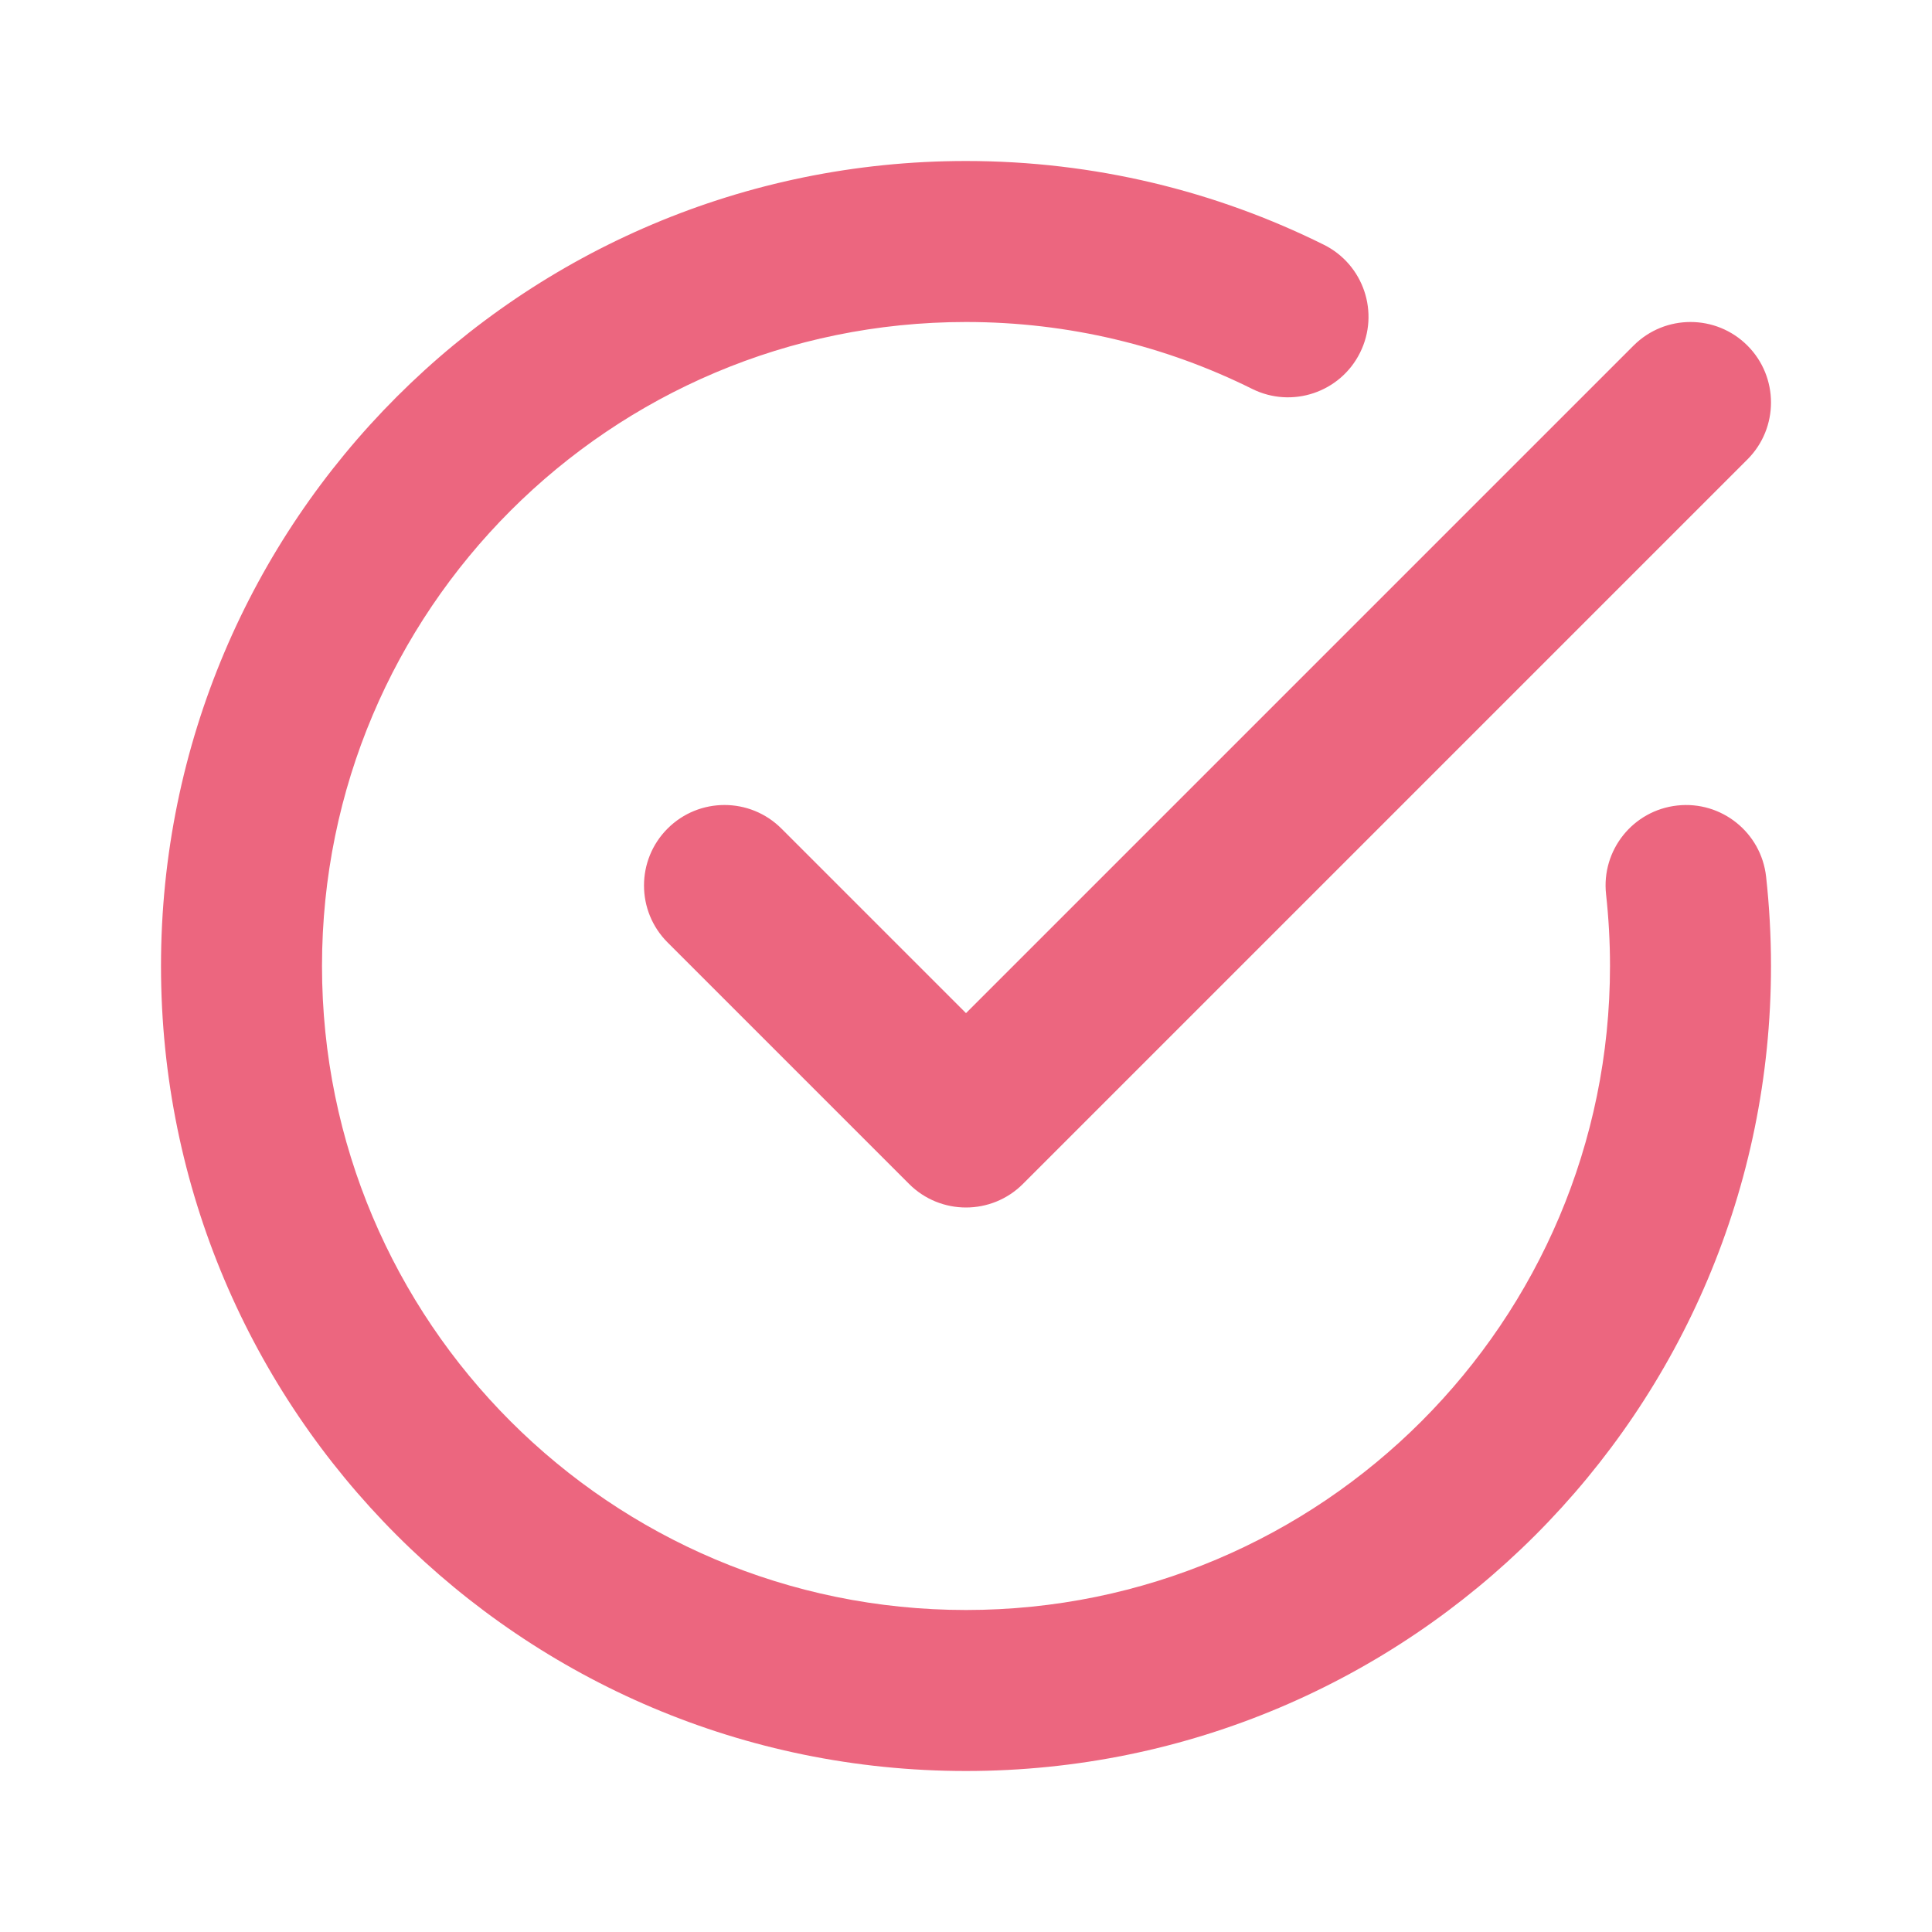
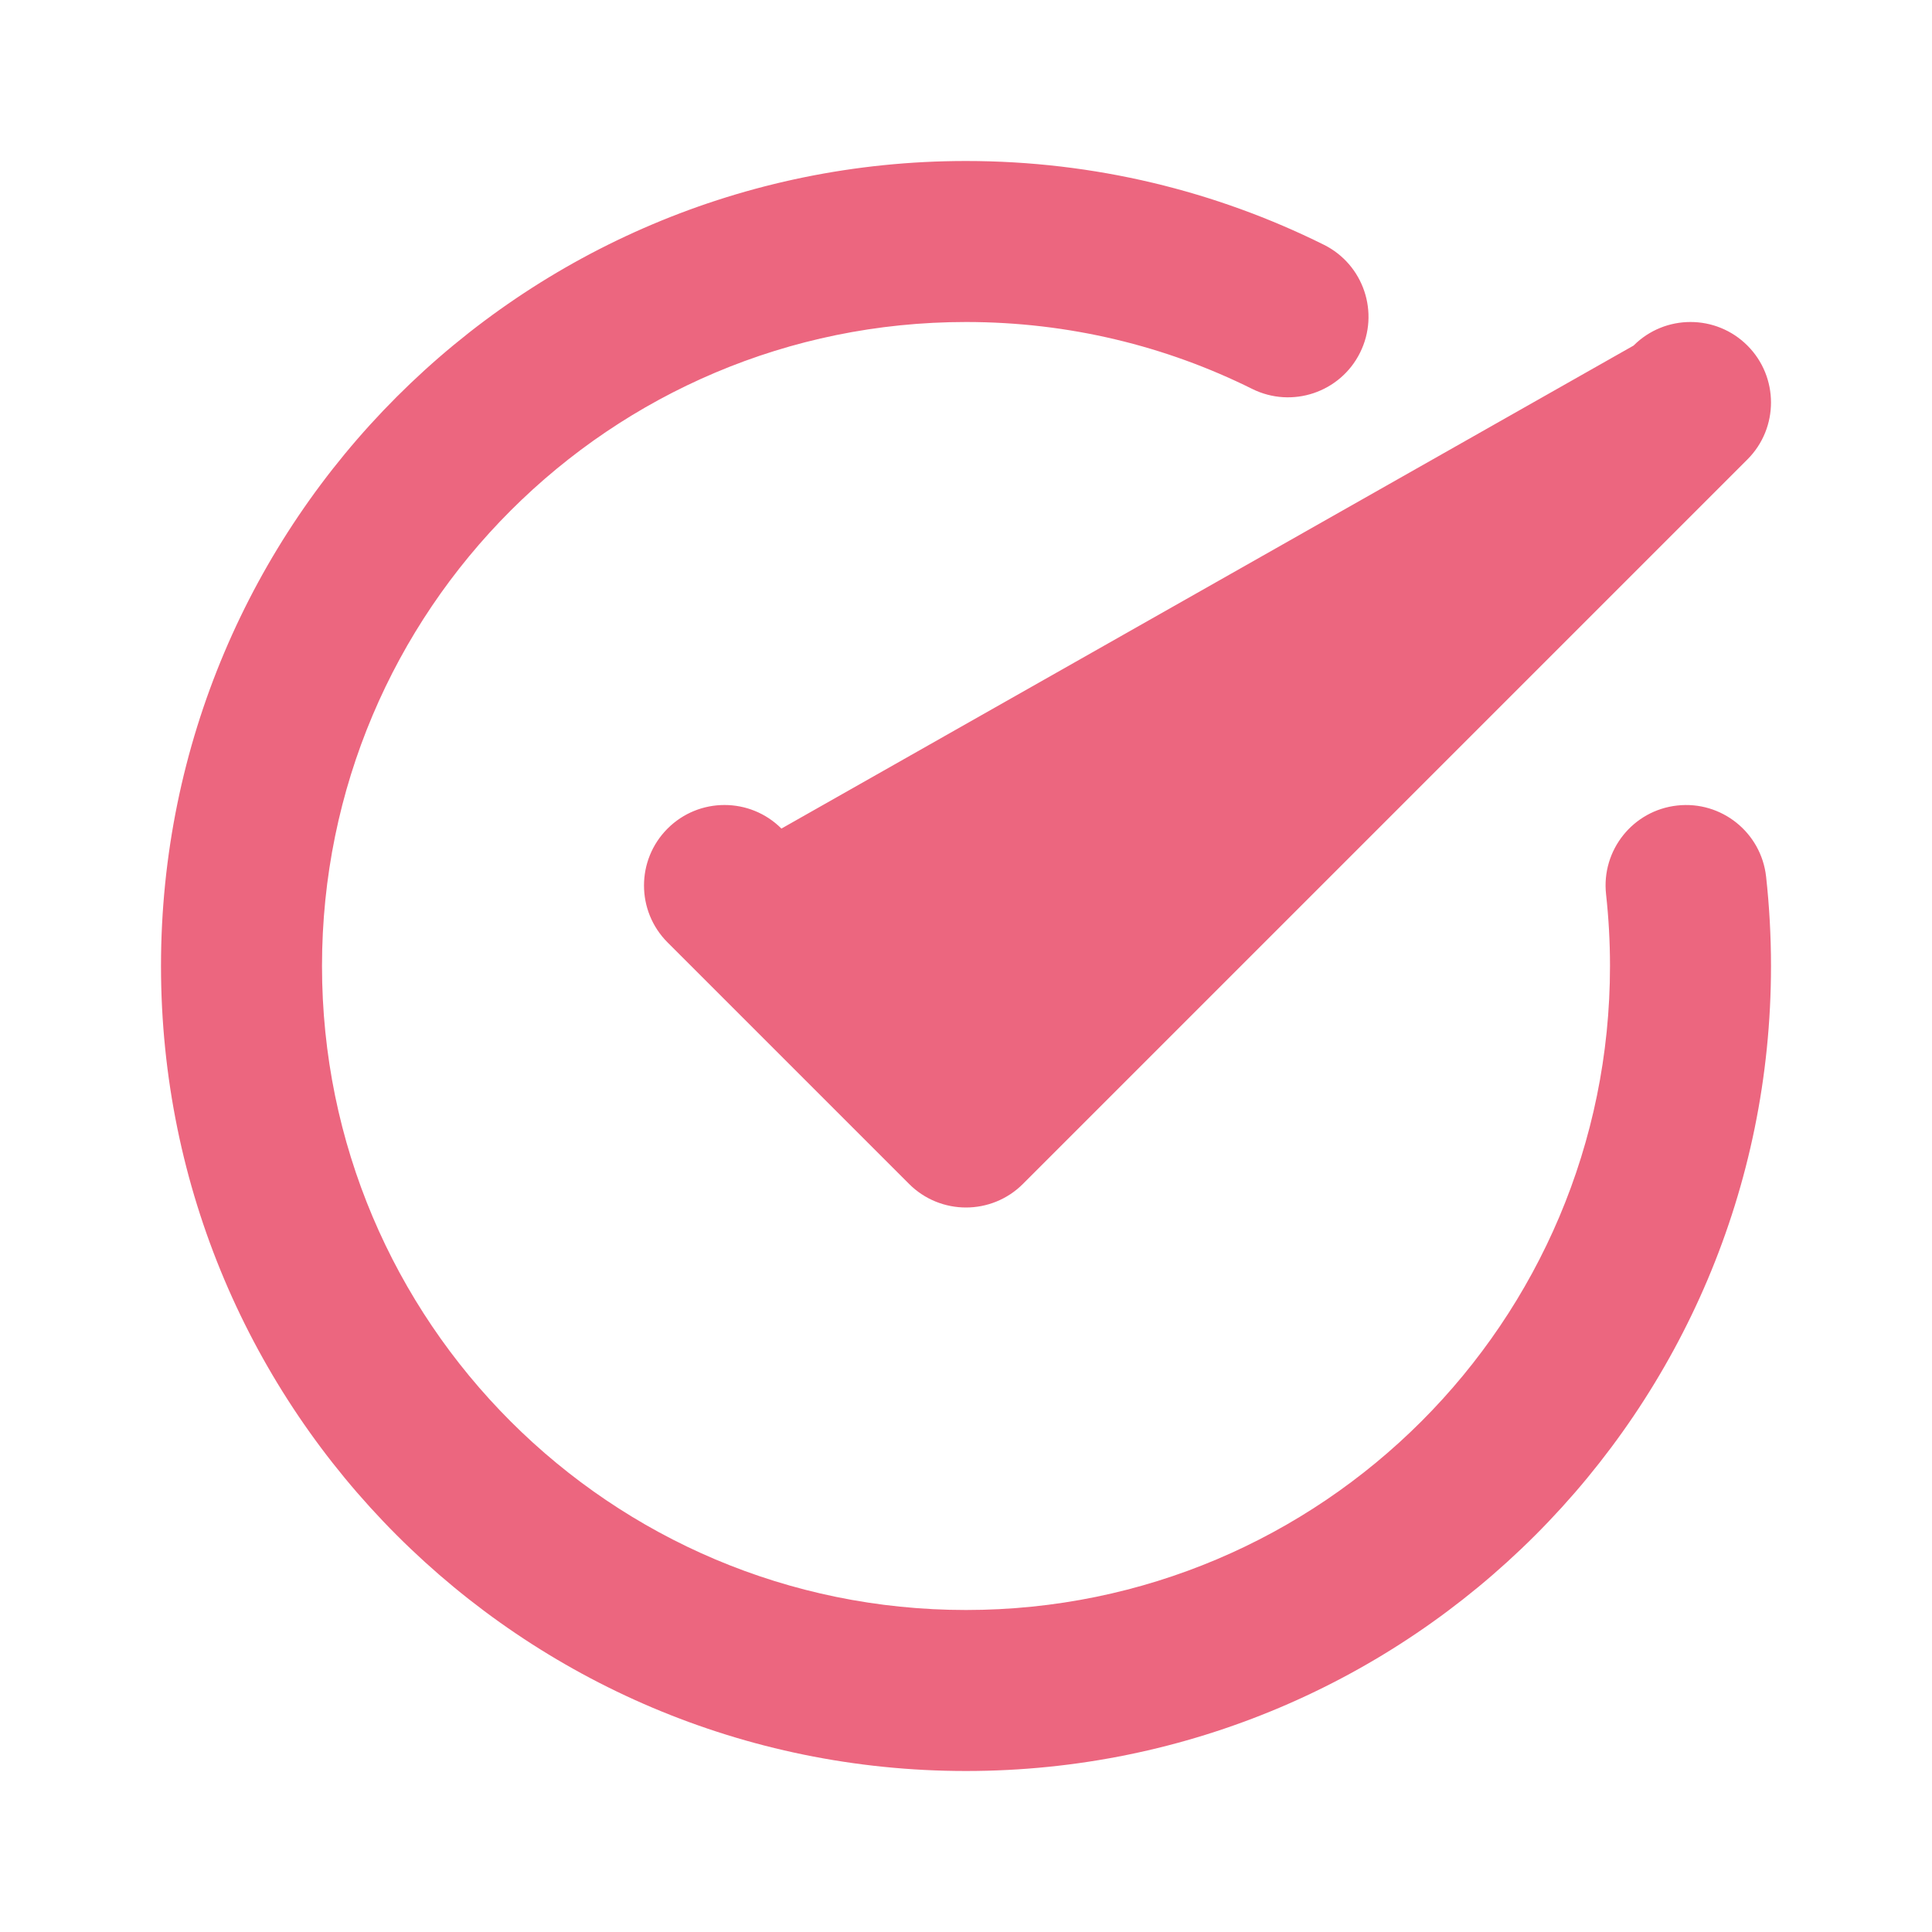
<svg xmlns="http://www.w3.org/2000/svg" width="30" height="30" viewBox="0 0 30 30" fill="none">
-   <path fill-rule="evenodd" clip-rule="evenodd" d="M2.5 15C2.5 8.096 8.096 2.5 15 2.5C16.993 2.5 18.881 2.968 20.556 3.8C21.174 4.107 21.427 4.857 21.119 5.476C20.812 6.094 20.062 6.346 19.444 6.039C18.107 5.374 16.599 5 15 5C9.477 5 5 9.477 5 15C5 20.523 9.477 25 15 25C20.523 25 25 20.523 25 15C25 14.623 24.979 14.252 24.939 13.887C24.863 13.201 25.358 12.583 26.044 12.508C26.73 12.432 27.348 12.927 27.424 13.613C27.474 14.069 27.5 14.531 27.5 15C27.5 21.904 21.904 27.5 15 27.5C8.096 27.5 2.5 21.904 2.5 15ZM27.134 5.366C27.622 5.854 27.622 6.646 27.134 7.134L15.884 18.384C15.396 18.872 14.604 18.872 14.116 18.384L10.366 14.634C9.878 14.146 9.878 13.354 10.366 12.866C10.854 12.378 11.646 12.378 12.134 12.866L15 15.732L25.366 5.366C25.854 4.878 26.646 4.878 27.134 5.366Z" fill="#ec667f" />
+   <path fill-rule="evenodd" clip-rule="evenodd" d="M2.5 15C2.5 8.096 8.096 2.5 15 2.5C16.993 2.5 18.881 2.968 20.556 3.8C21.174 4.107 21.427 4.857 21.119 5.476C20.812 6.094 20.062 6.346 19.444 6.039C18.107 5.374 16.599 5 15 5C9.477 5 5 9.477 5 15C5 20.523 9.477 25 15 25C20.523 25 25 20.523 25 15C25 14.623 24.979 14.252 24.939 13.887C24.863 13.201 25.358 12.583 26.044 12.508C26.73 12.432 27.348 12.927 27.424 13.613C27.474 14.069 27.5 14.531 27.5 15C27.5 21.904 21.904 27.5 15 27.5C8.096 27.5 2.5 21.904 2.5 15ZM27.134 5.366C27.622 5.854 27.622 6.646 27.134 7.134L15.884 18.384C15.396 18.872 14.604 18.872 14.116 18.384L10.366 14.634C9.878 14.146 9.878 13.354 10.366 12.866C10.854 12.378 11.646 12.378 12.134 12.866L25.366 5.366C25.854 4.878 26.646 4.878 27.134 5.366Z" fill="#ec667f" />
</svg>